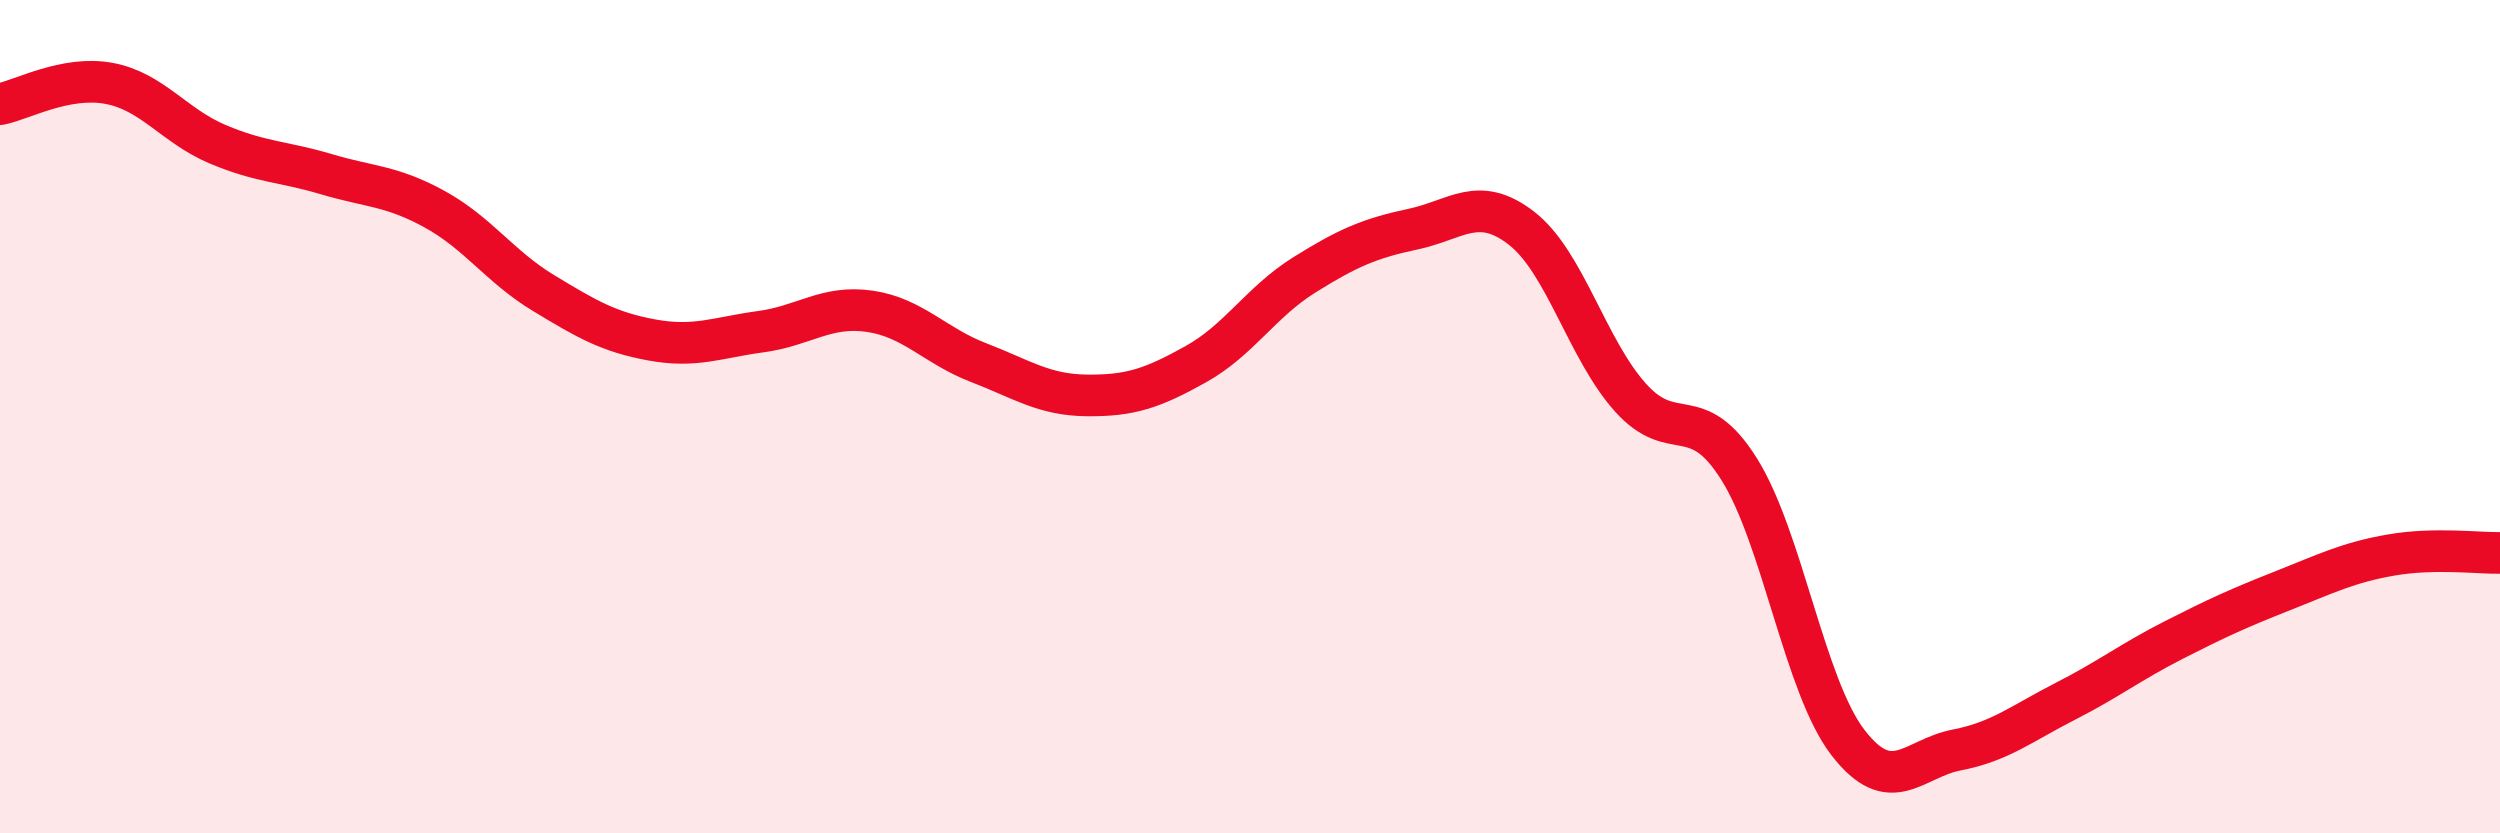
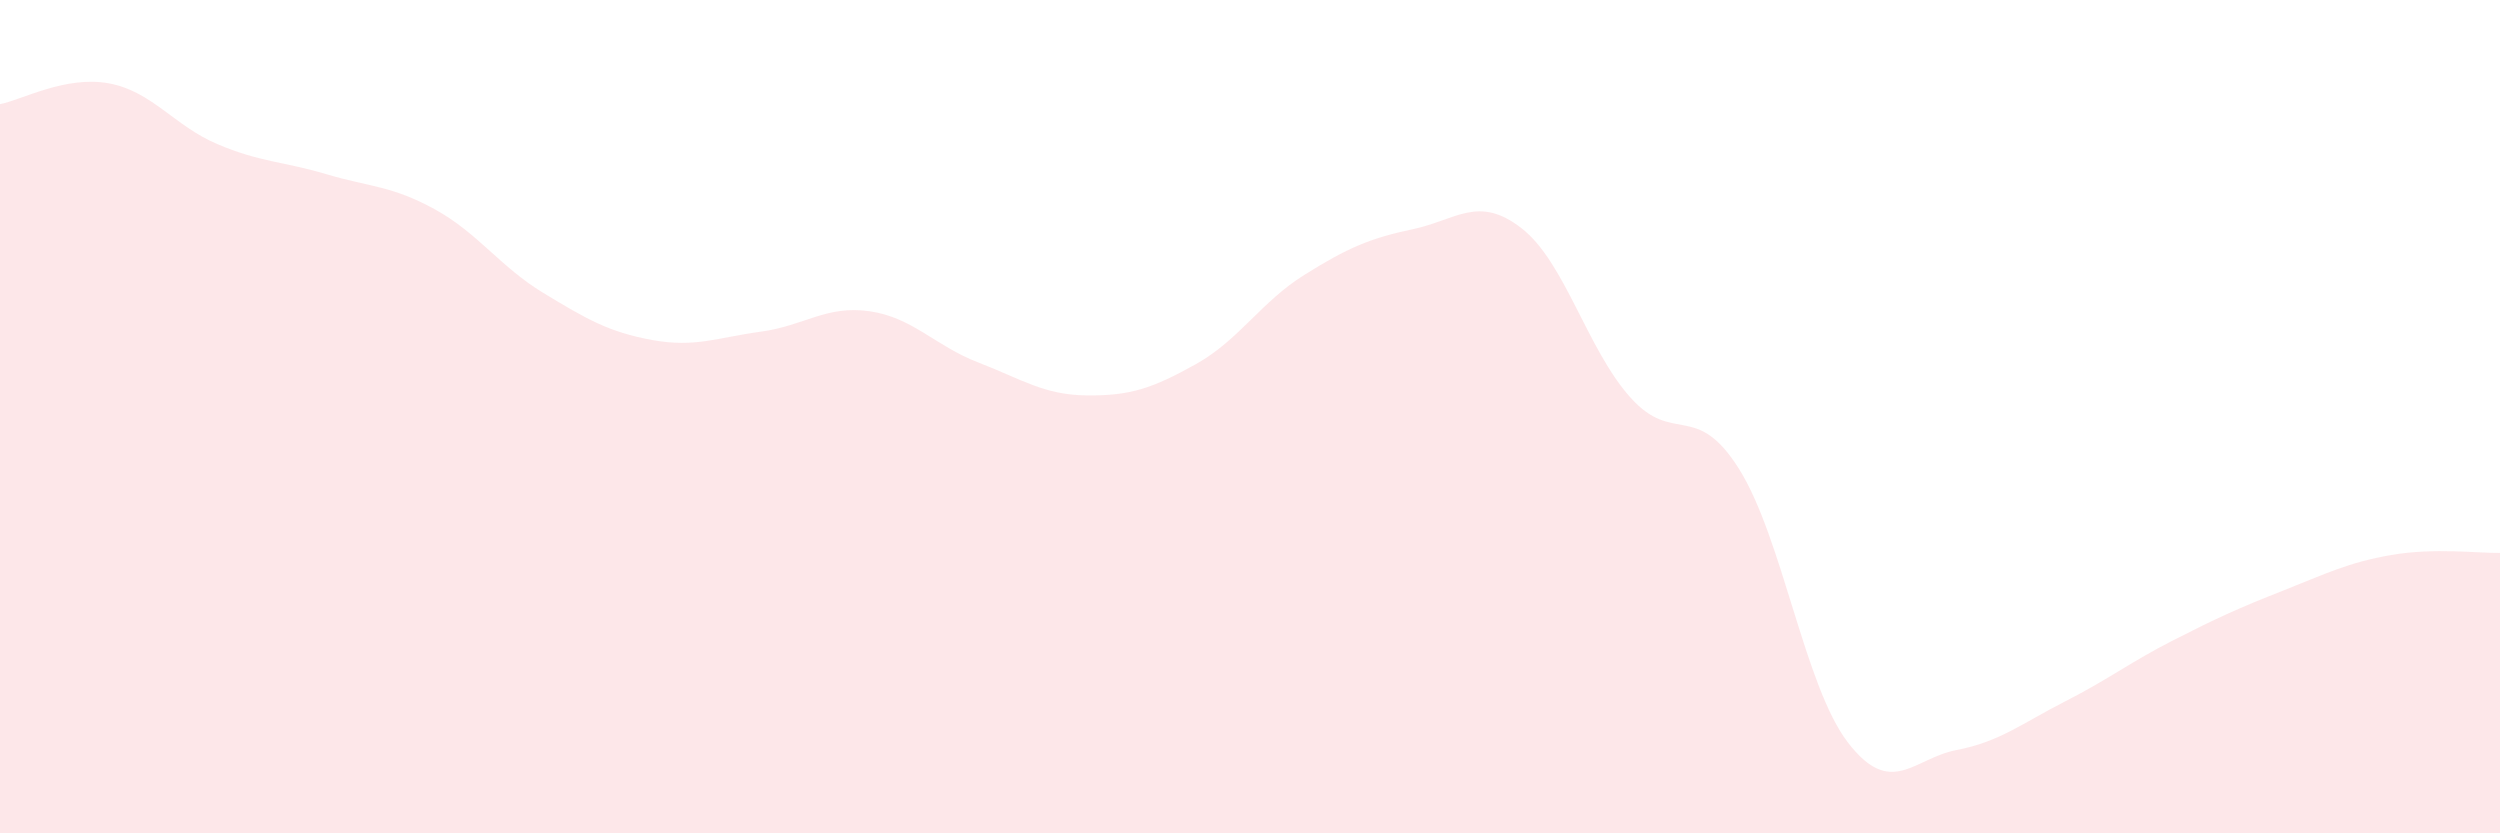
<svg xmlns="http://www.w3.org/2000/svg" width="60" height="20" viewBox="0 0 60 20">
  <path d="M 0,2.5 C 0.52,2.4 1.57,1.81 2.61,2 C 3.65,2.19 4.18,3.02 5.22,3.46 C 6.26,3.9 6.79,3.87 7.83,4.18 C 8.87,4.49 9.39,4.45 10.43,5.02 C 11.47,5.59 12,6.4 13.04,7.03 C 14.08,7.66 14.61,7.97 15.65,8.16 C 16.69,8.35 17.22,8.1 18.26,7.96 C 19.3,7.82 19.83,7.32 20.87,7.47 C 21.91,7.62 22.44,8.3 23.48,8.7 C 24.52,9.1 25.05,9.48 26.09,9.49 C 27.13,9.5 27.66,9.32 28.7,8.74 C 29.74,8.16 30.26,7.25 31.3,6.6 C 32.34,5.95 32.87,5.72 33.91,5.5 C 34.95,5.28 35.48,4.67 36.52,5.48 C 37.56,6.29 38.09,8.38 39.13,9.54 C 40.17,10.7 40.7,9.6 41.74,11.26 C 42.78,12.92 43.31,16.47 44.35,17.82 C 45.39,19.17 45.92,18.2 46.96,18 C 48,17.8 48.53,17.36 49.57,16.83 C 50.61,16.3 51.13,15.89 52.17,15.36 C 53.21,14.83 53.74,14.59 54.78,14.18 C 55.82,13.77 56.35,13.5 57.39,13.32 C 58.43,13.14 59.48,13.28 60,13.27L60 20L0 20Z" fill="#EB0A25" opacity="0.1" stroke-linecap="round" stroke-linejoin="round" />
-   <path d="M 0,2.5 C 0.52,2.4 1.57,1.81 2.61,2 C 3.65,2.19 4.18,3.02 5.22,3.46 C 6.26,3.9 6.79,3.87 7.83,4.18 C 8.87,4.49 9.39,4.45 10.43,5.02 C 11.47,5.59 12,6.4 13.04,7.03 C 14.08,7.66 14.61,7.97 15.65,8.16 C 16.69,8.35 17.22,8.1 18.26,7.96 C 19.3,7.82 19.83,7.32 20.87,7.47 C 21.91,7.62 22.44,8.3 23.48,8.7 C 24.52,9.1 25.05,9.48 26.09,9.49 C 27.13,9.5 27.66,9.32 28.7,8.74 C 29.74,8.16 30.26,7.25 31.3,6.6 C 32.34,5.95 32.87,5.72 33.91,5.5 C 34.95,5.28 35.48,4.67 36.52,5.48 C 37.56,6.29 38.09,8.38 39.13,9.54 C 40.17,10.7 40.7,9.6 41.74,11.26 C 42.78,12.92 43.31,16.47 44.35,17.82 C 45.39,19.17 45.92,18.2 46.96,18 C 48,17.8 48.53,17.36 49.57,16.83 C 50.61,16.3 51.13,15.89 52.17,15.36 C 53.21,14.83 53.74,14.59 54.78,14.18 C 55.82,13.77 56.35,13.5 57.39,13.32 C 58.43,13.14 59.48,13.28 60,13.27" stroke="#EB0A25" stroke-width="1" fill="none" stroke-linecap="round" stroke-linejoin="round" />
</svg>